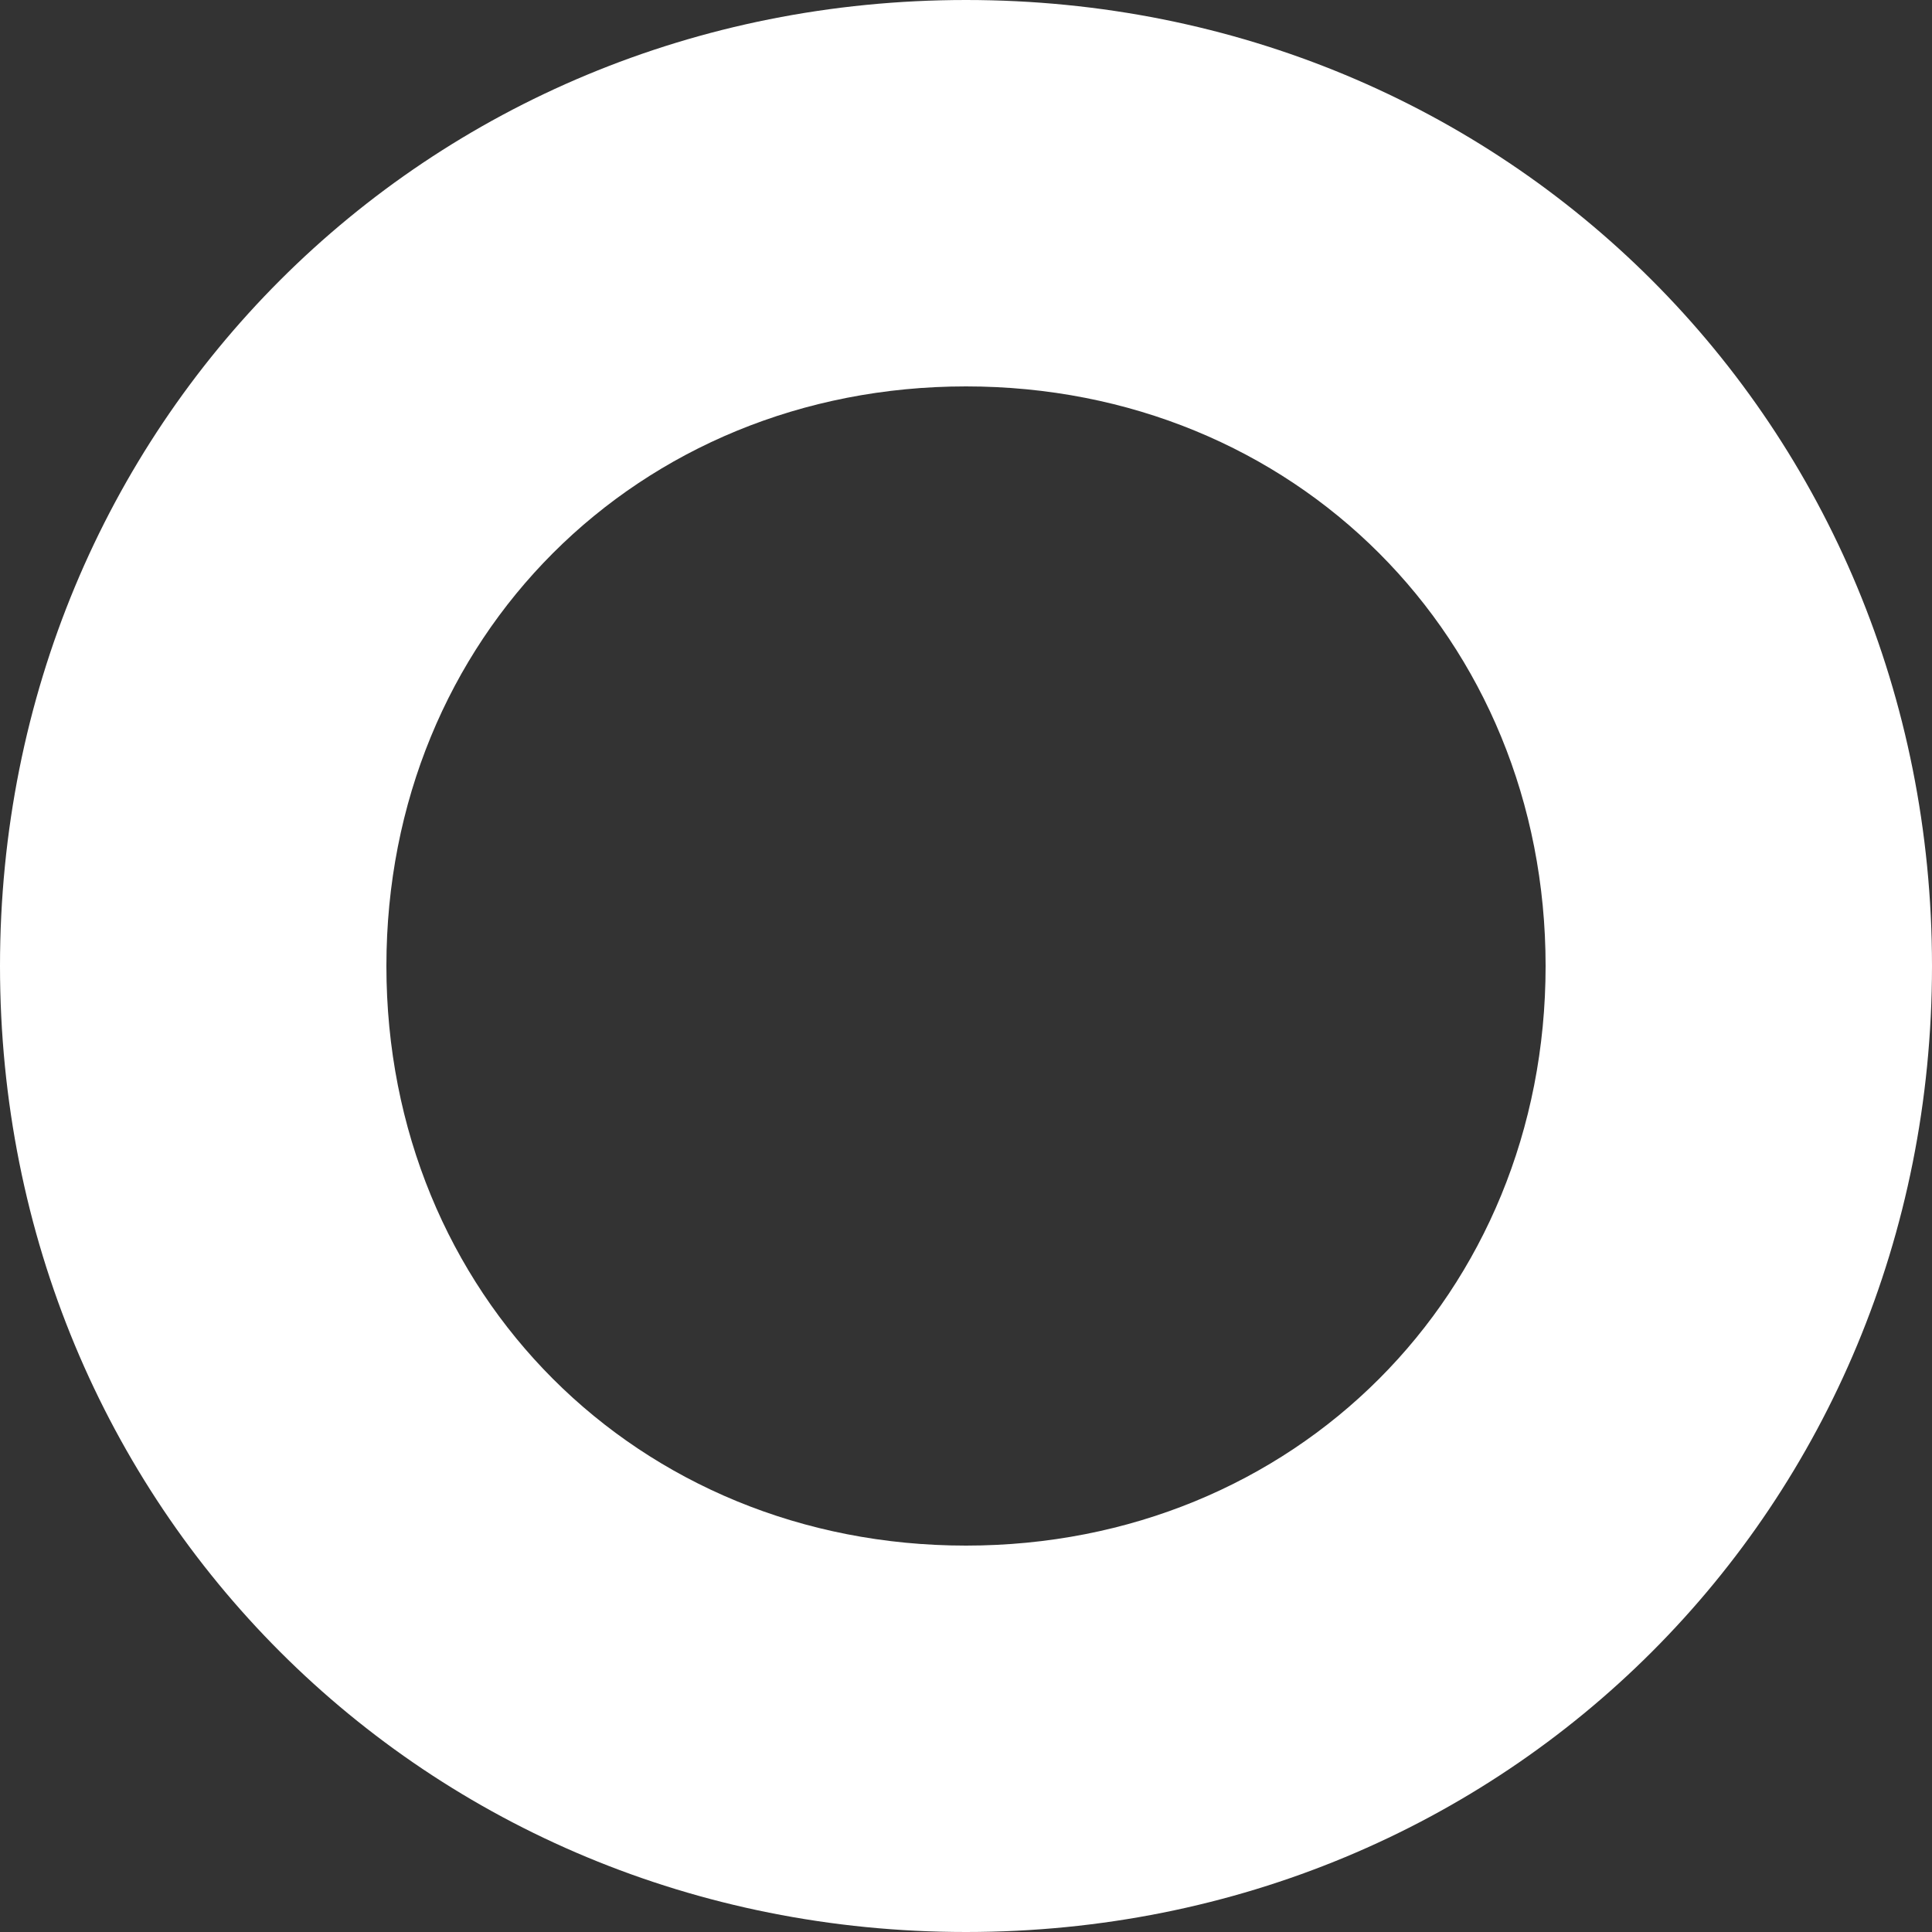
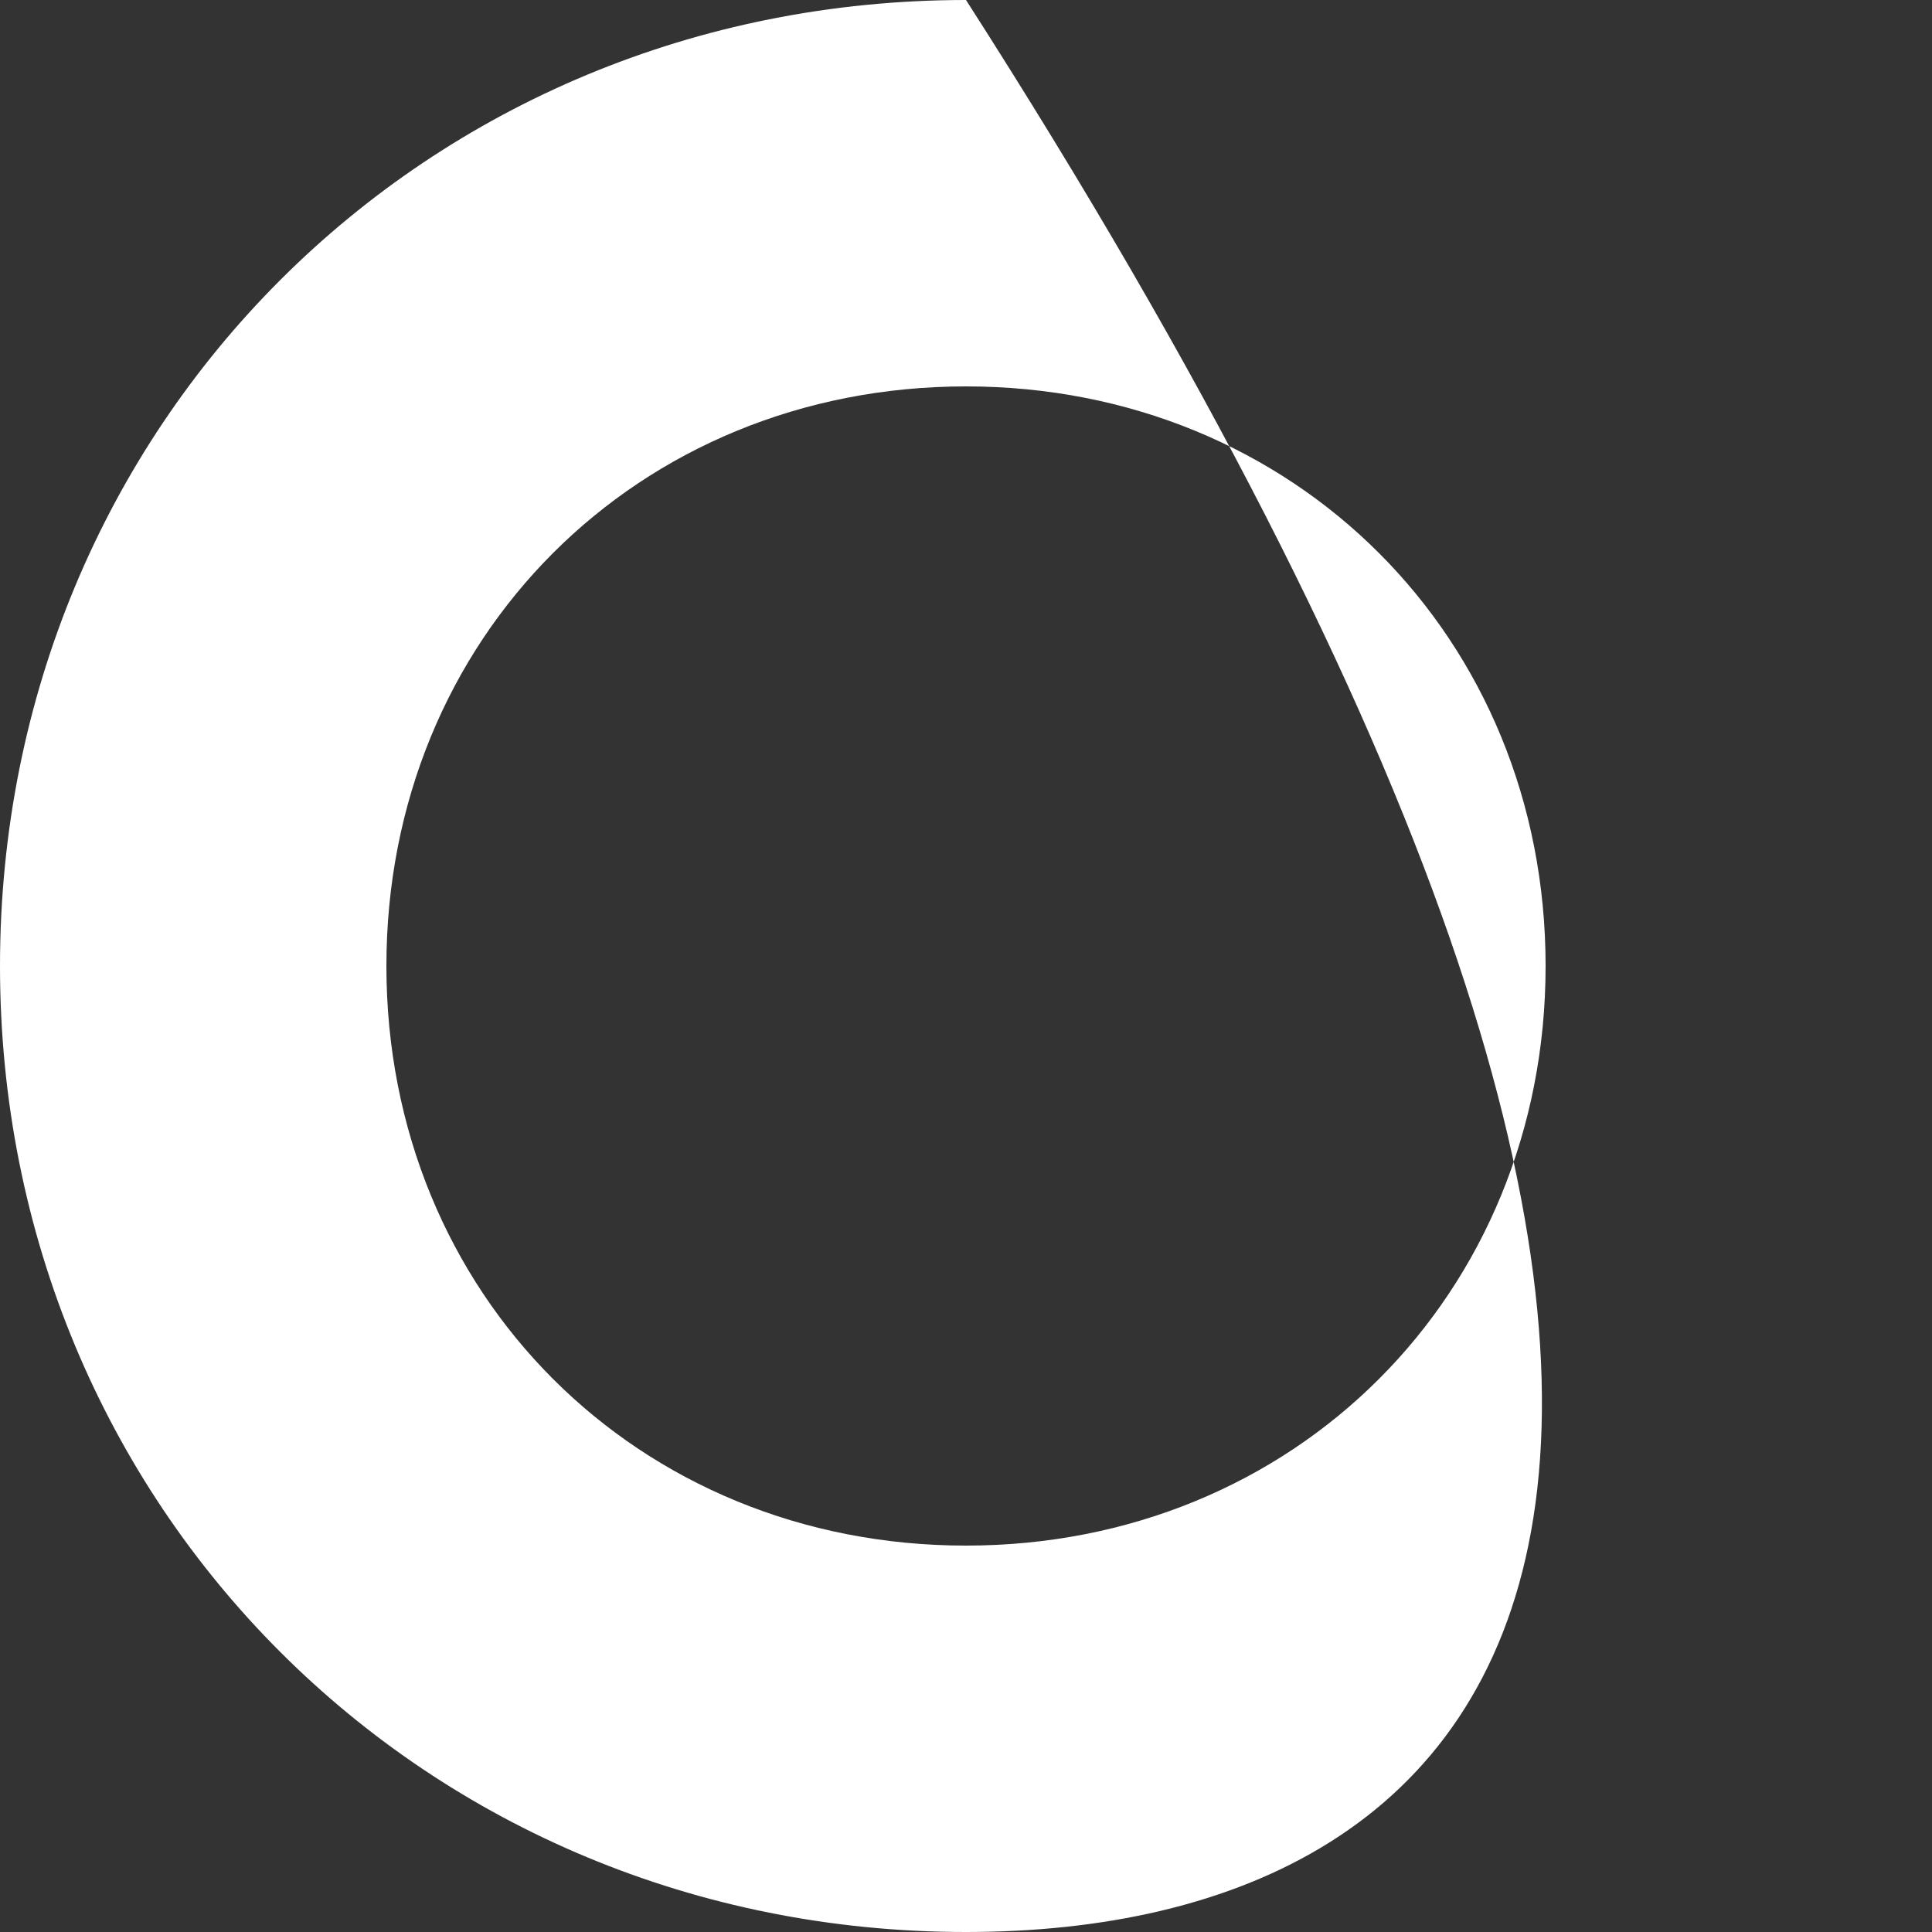
<svg xmlns="http://www.w3.org/2000/svg" width="23" height="23" viewBox="0 0 23 23" fill="none">
  <rect x="0" y="0" width="23" height="23" fill="#333333" stroke="none" />
-   <path d="M11.5 23C5.06 23 0 17.94 0 11.5C0 5.06 5.06 0 11.5 0C17.94 0 23 5.06 23 11.5C23 17.94 17.94 23 11.5 23ZM11.5 4.6C7.59 4.6 4.6 7.59 4.6 11.5C4.6 15.41 7.59 18.4 11.5 18.4C15.41 18.4 18.4 15.41 18.4 11.5C18.4 7.59 15.41 4.6 11.5 4.6Z" fill="white" />
+   <path d="M11.5 23C5.06 23 0 17.94 0 11.5C0 5.06 5.06 0 11.5 0C23 17.94 17.94 23 11.5 23ZM11.5 4.6C7.59 4.6 4.6 7.59 4.6 11.5C4.6 15.41 7.59 18.4 11.5 18.4C15.41 18.4 18.4 15.41 18.4 11.5C18.4 7.59 15.41 4.6 11.5 4.6Z" fill="white" />
</svg>